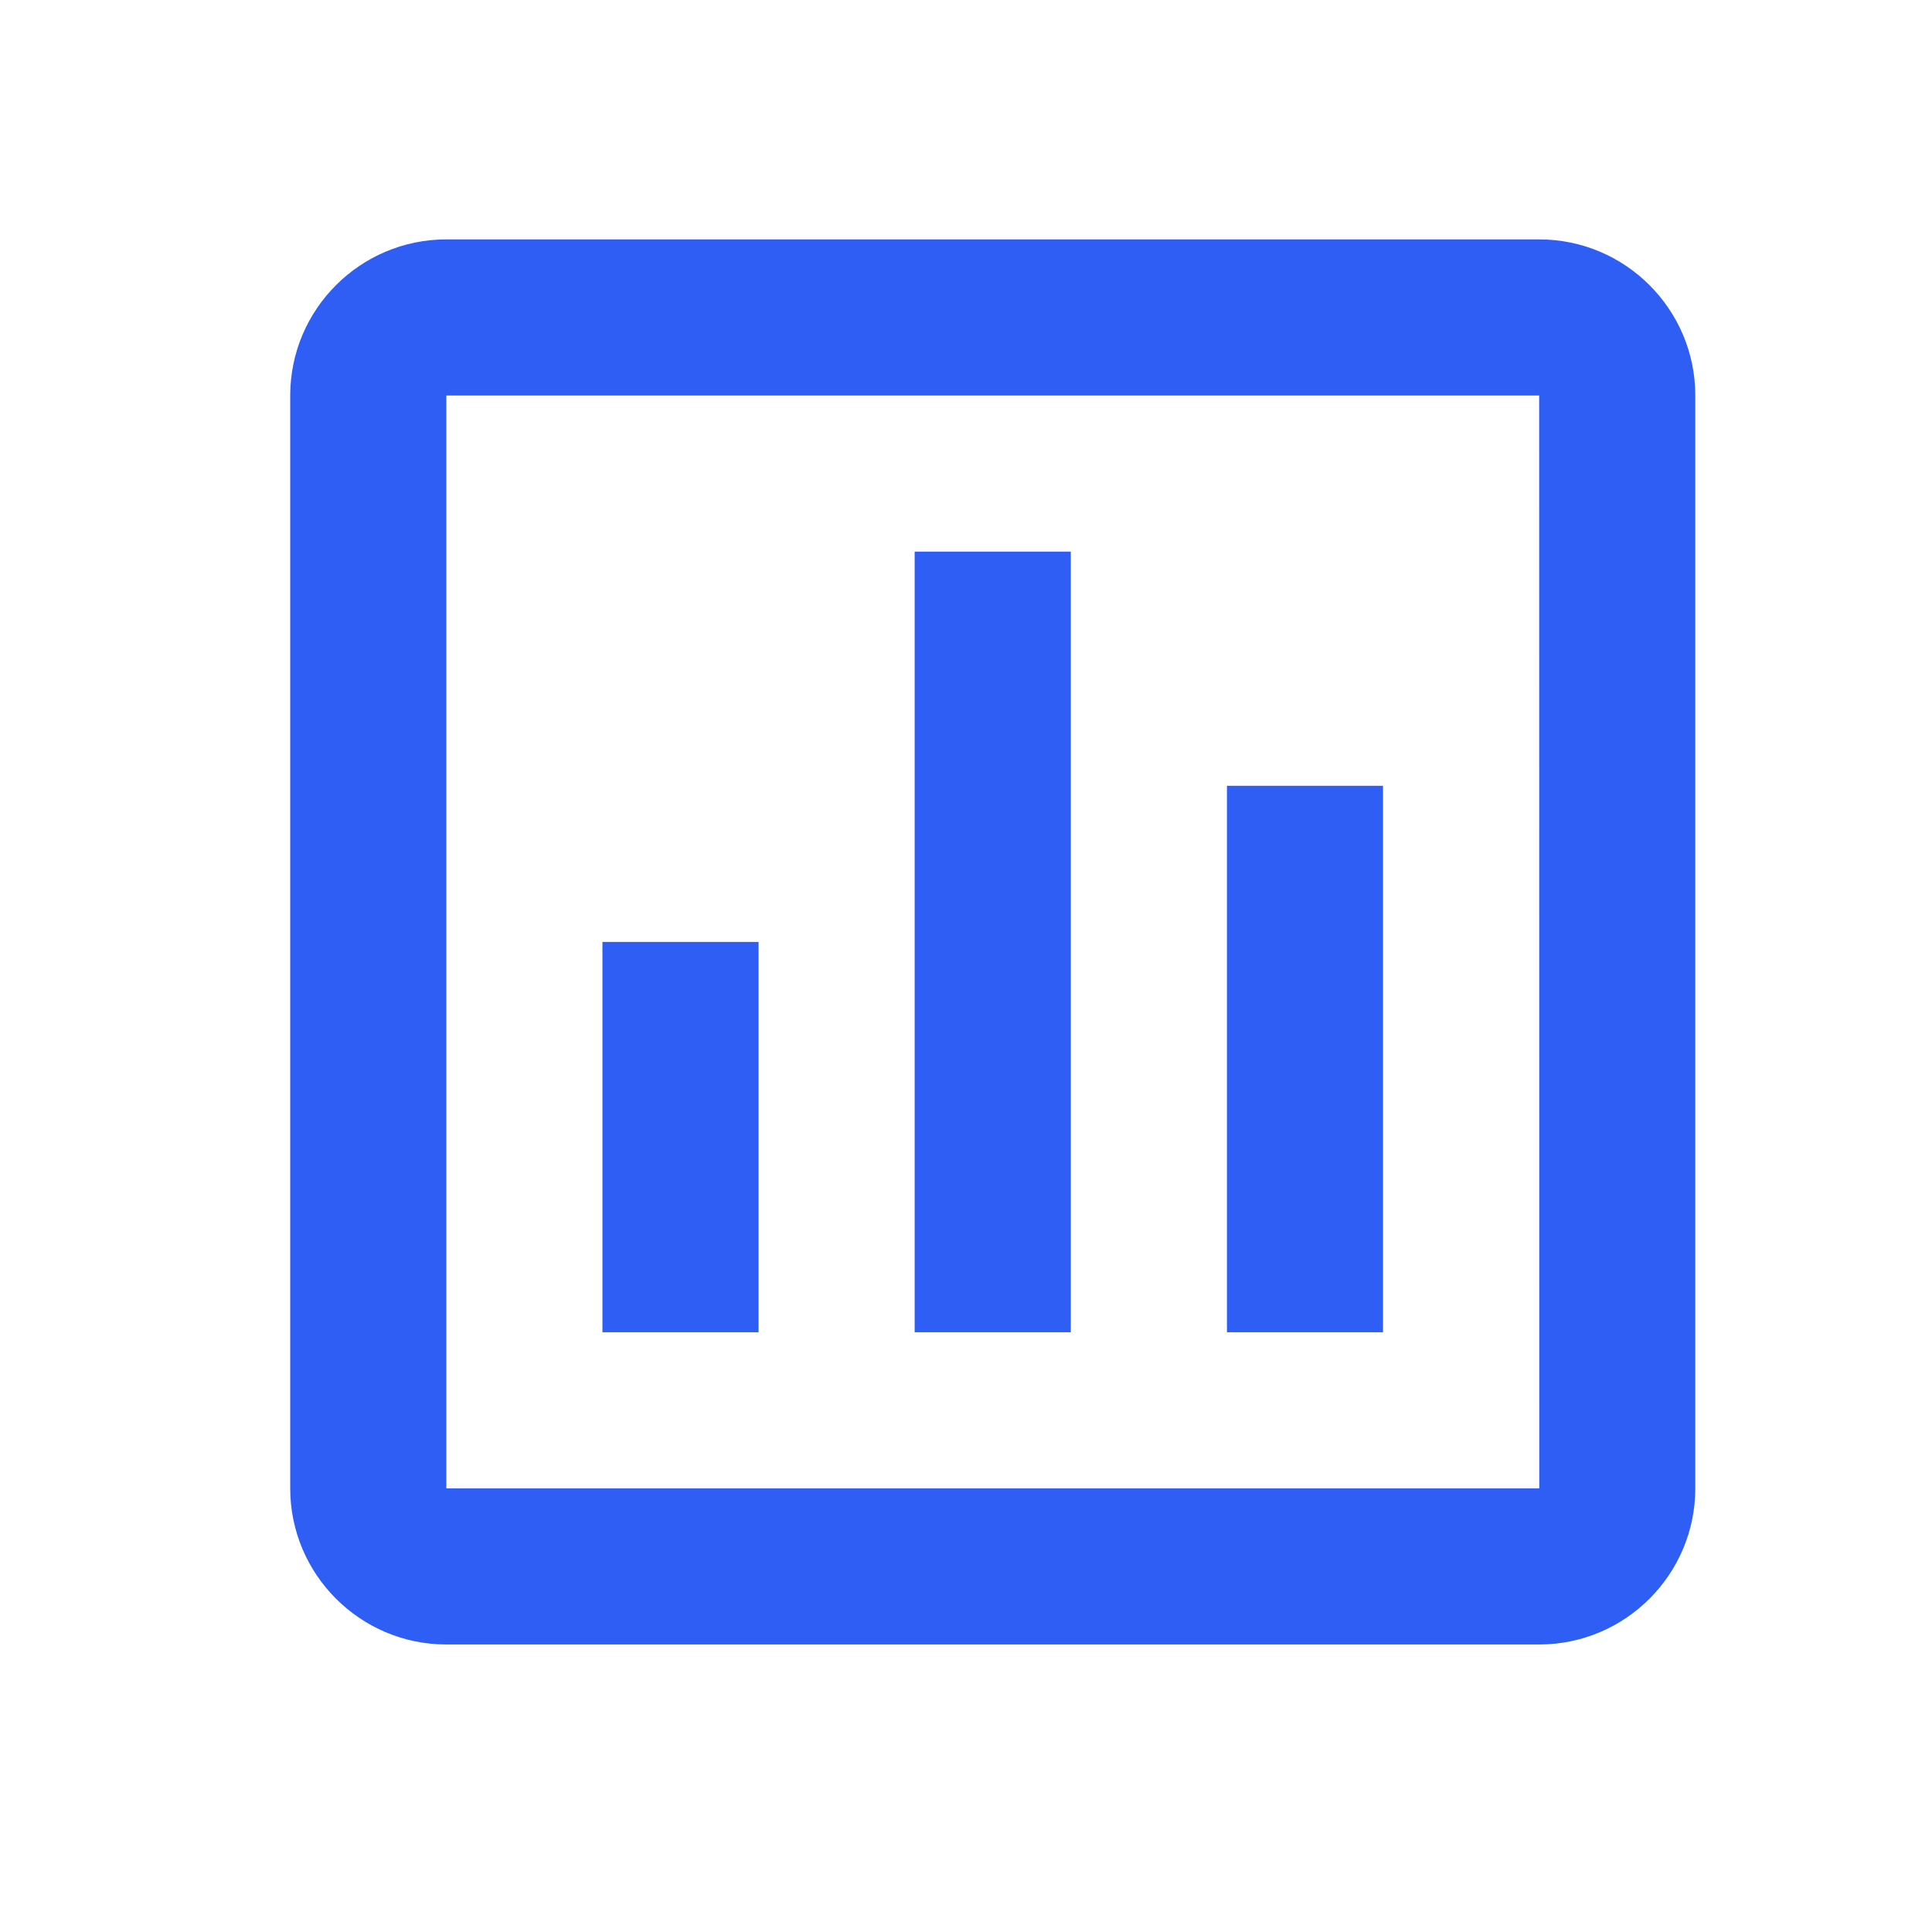
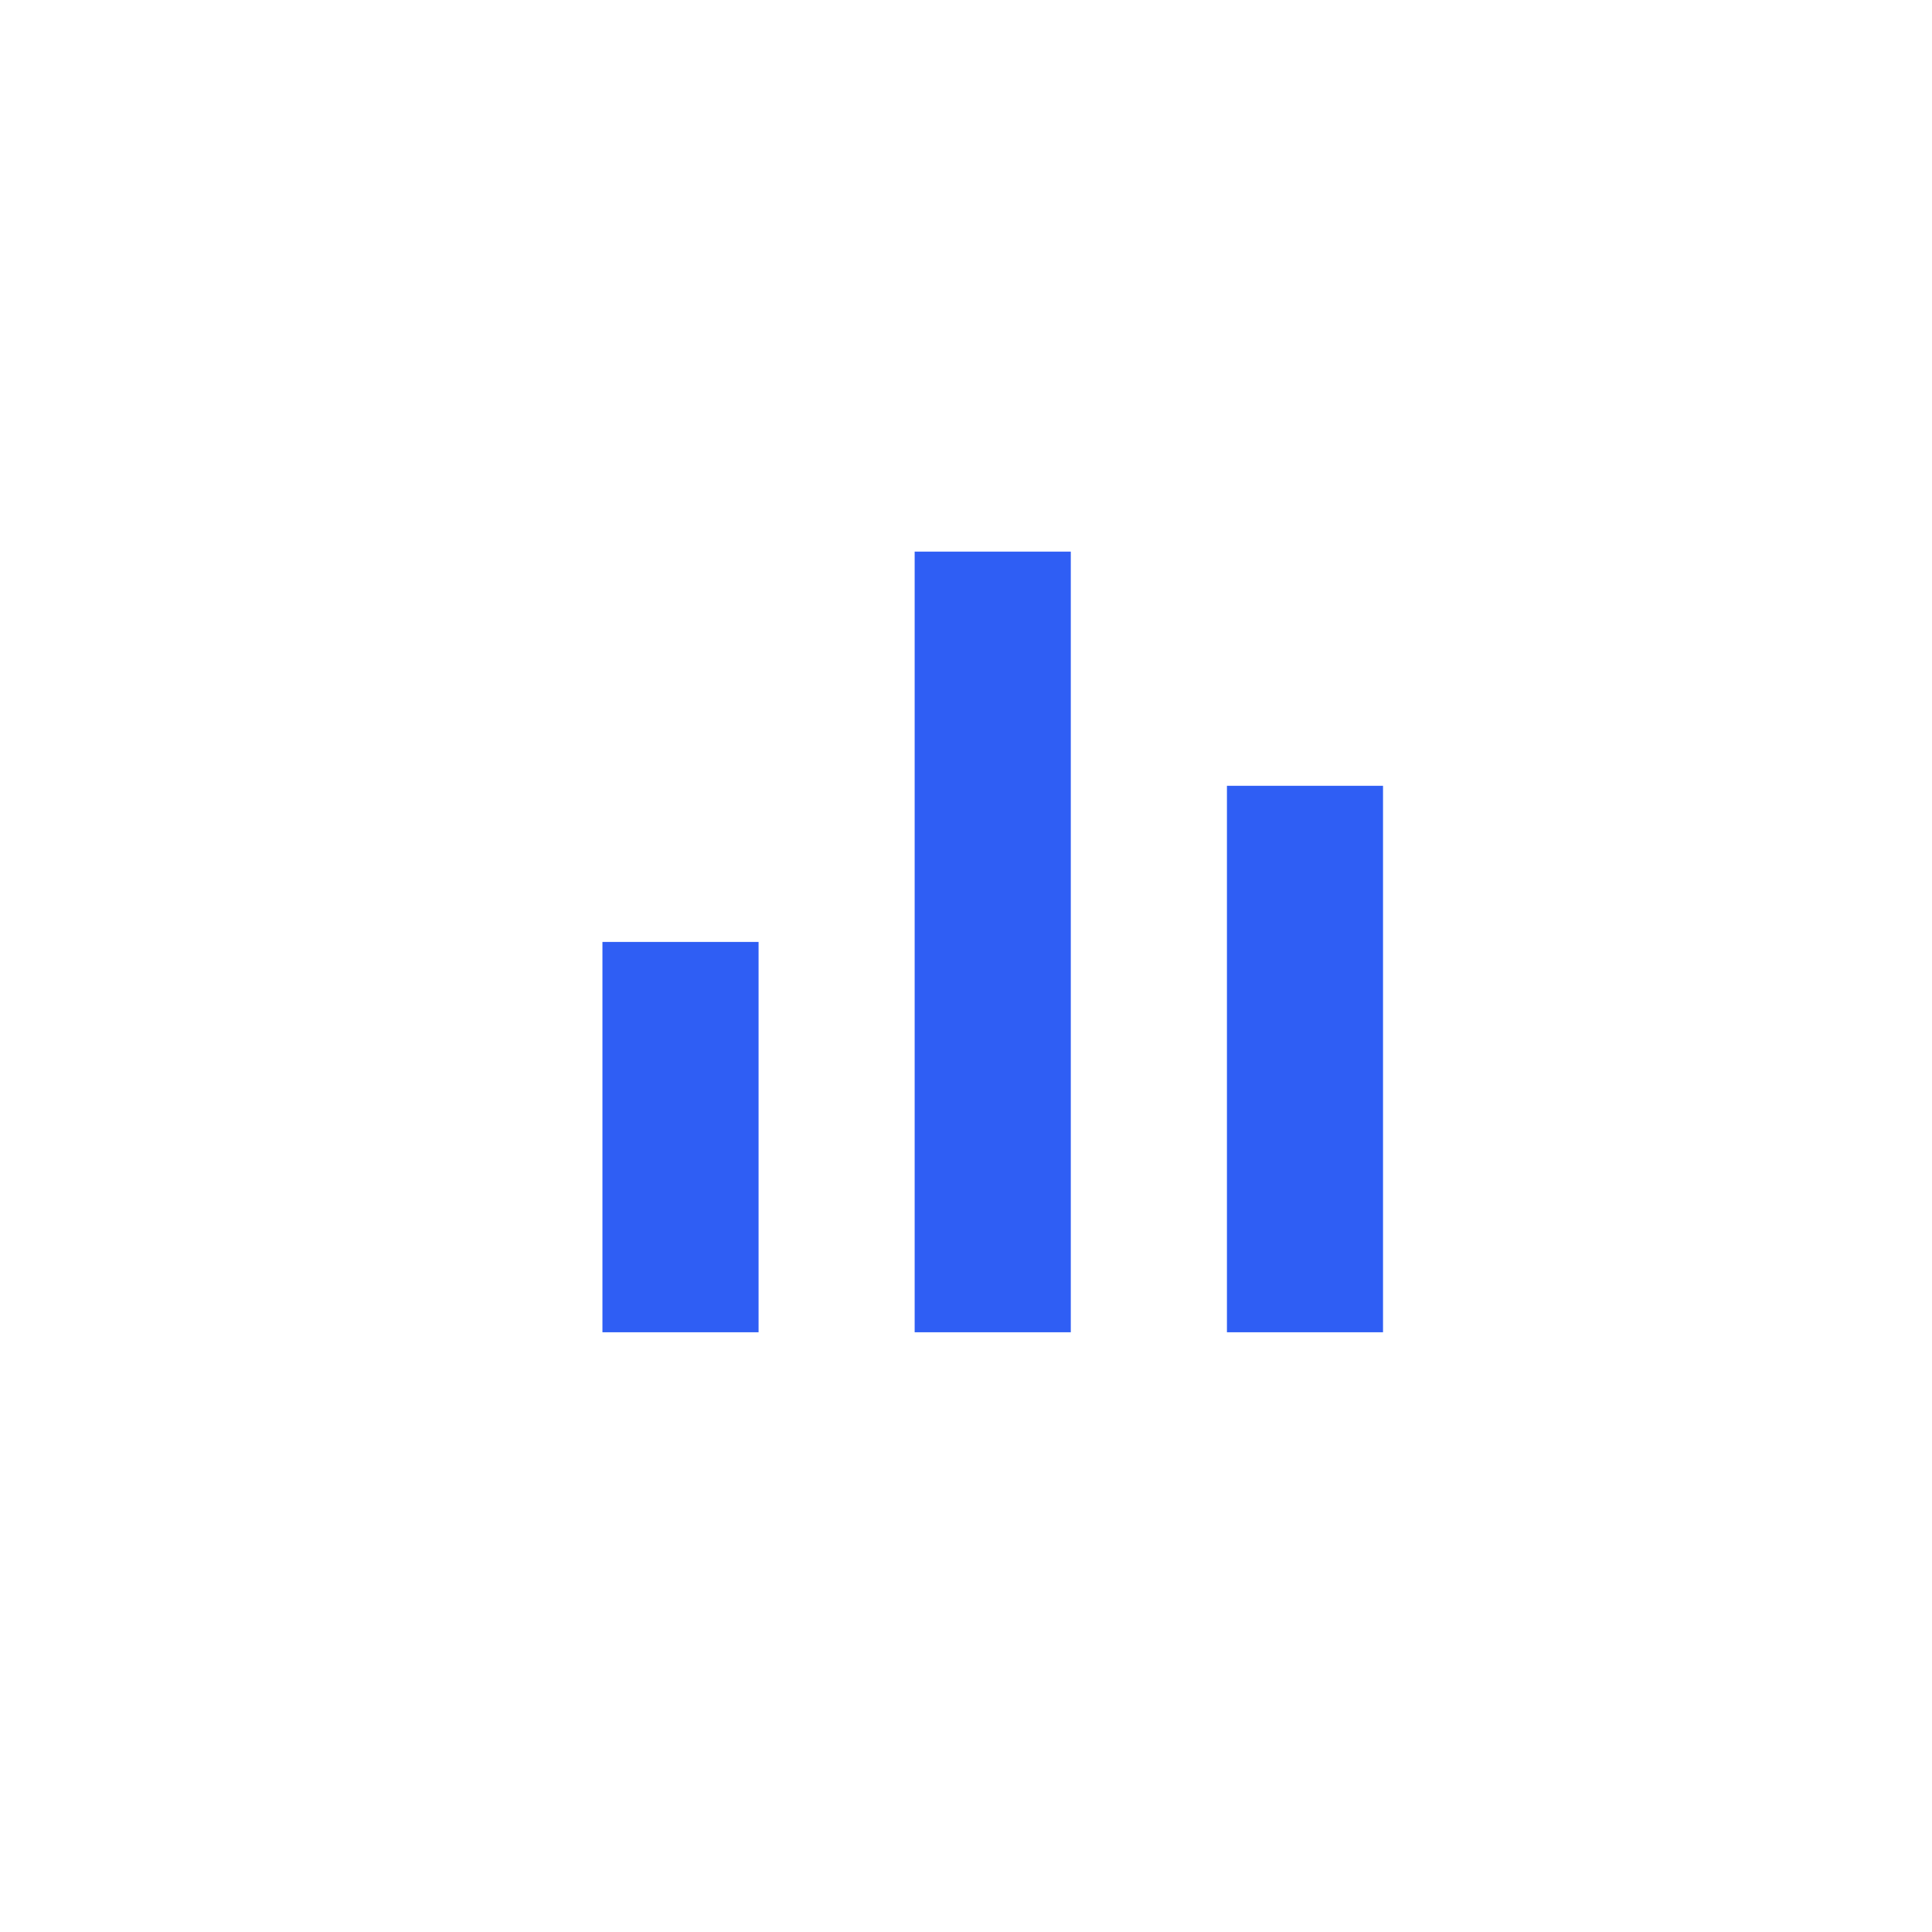
<svg xmlns="http://www.w3.org/2000/svg" width="33" height="33" viewBox="0 0 33 33" fill="none">
-   <path d="M4.957 6.756V25.422C4.957 26.893 6.153 28.089 7.624 28.089H26.29C27.761 28.089 28.957 26.893 28.957 25.422V6.756C28.957 5.285 27.761 4.089 26.29 4.089H7.624C6.153 4.089 4.957 5.285 4.957 6.756ZM26.292 25.422H7.624V6.756H26.29L26.292 25.422Z" fill="#2F5EF4" />
  <path d="M15.623 9.422H18.29V22.756H15.623V9.422ZM20.957 13.422H23.623V22.756H20.957V13.422ZM10.29 16.089H12.957V22.756H10.29V16.089Z" fill="#2F5EF4" />
</svg>